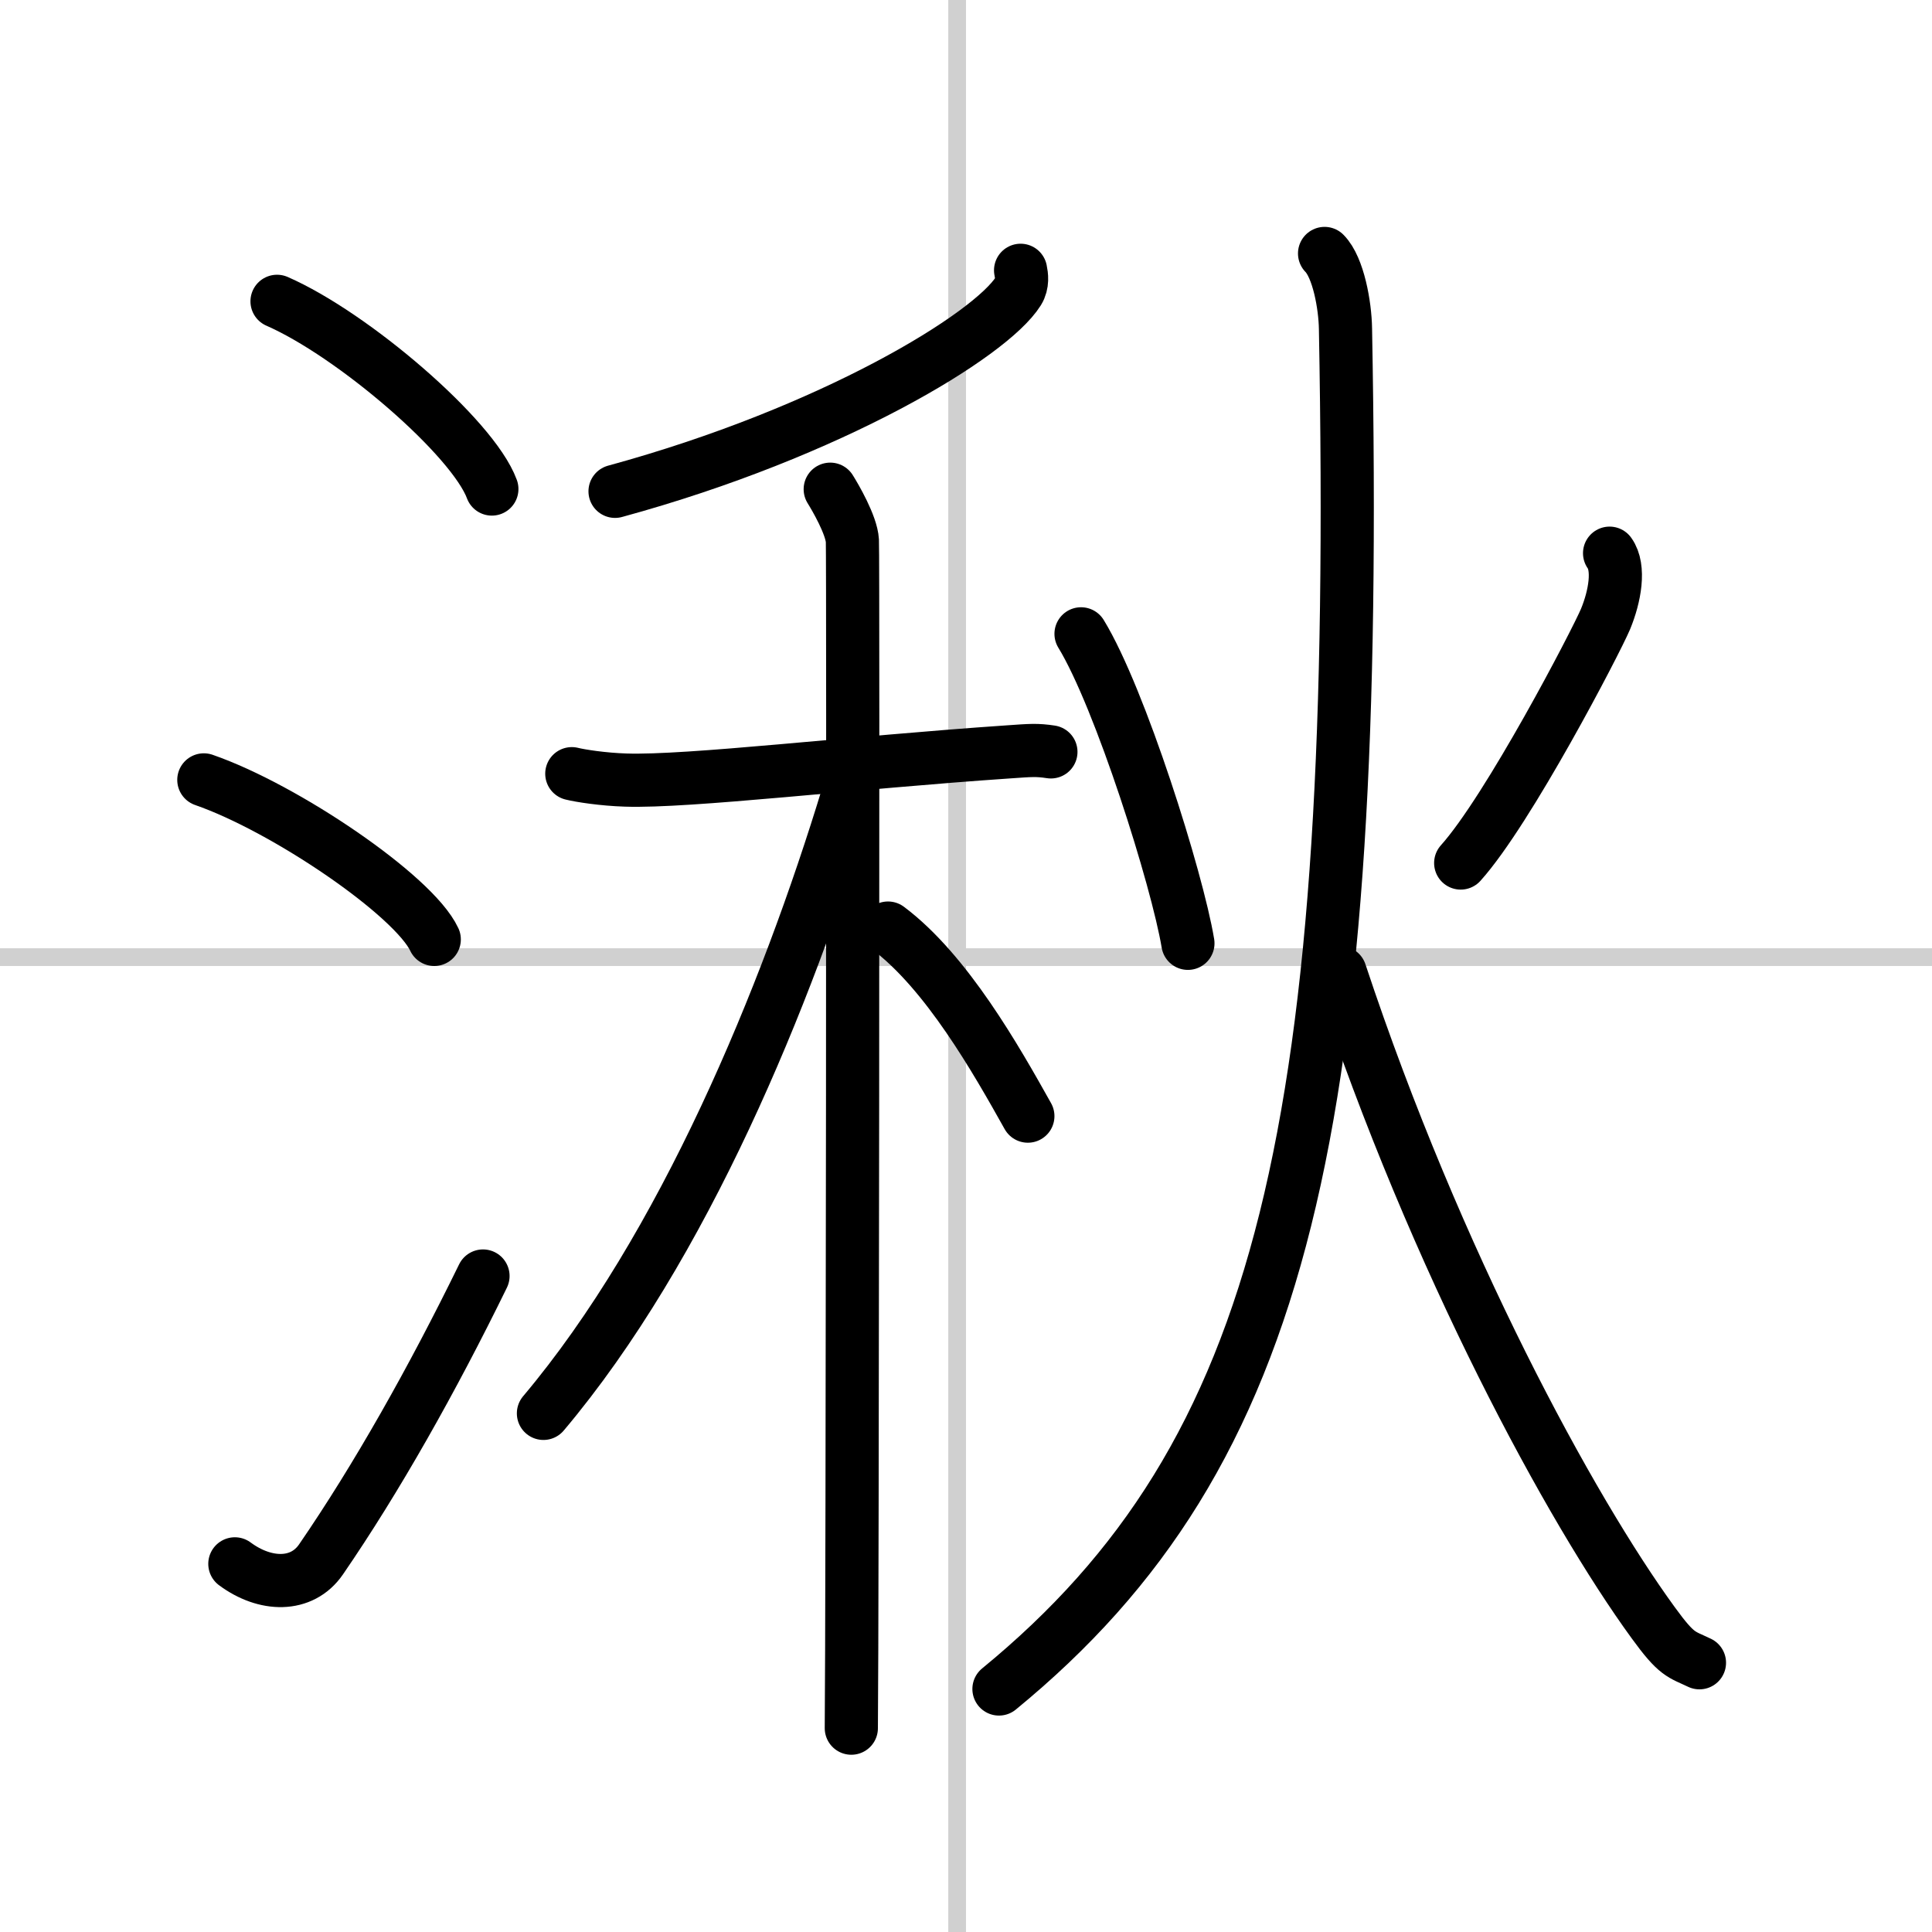
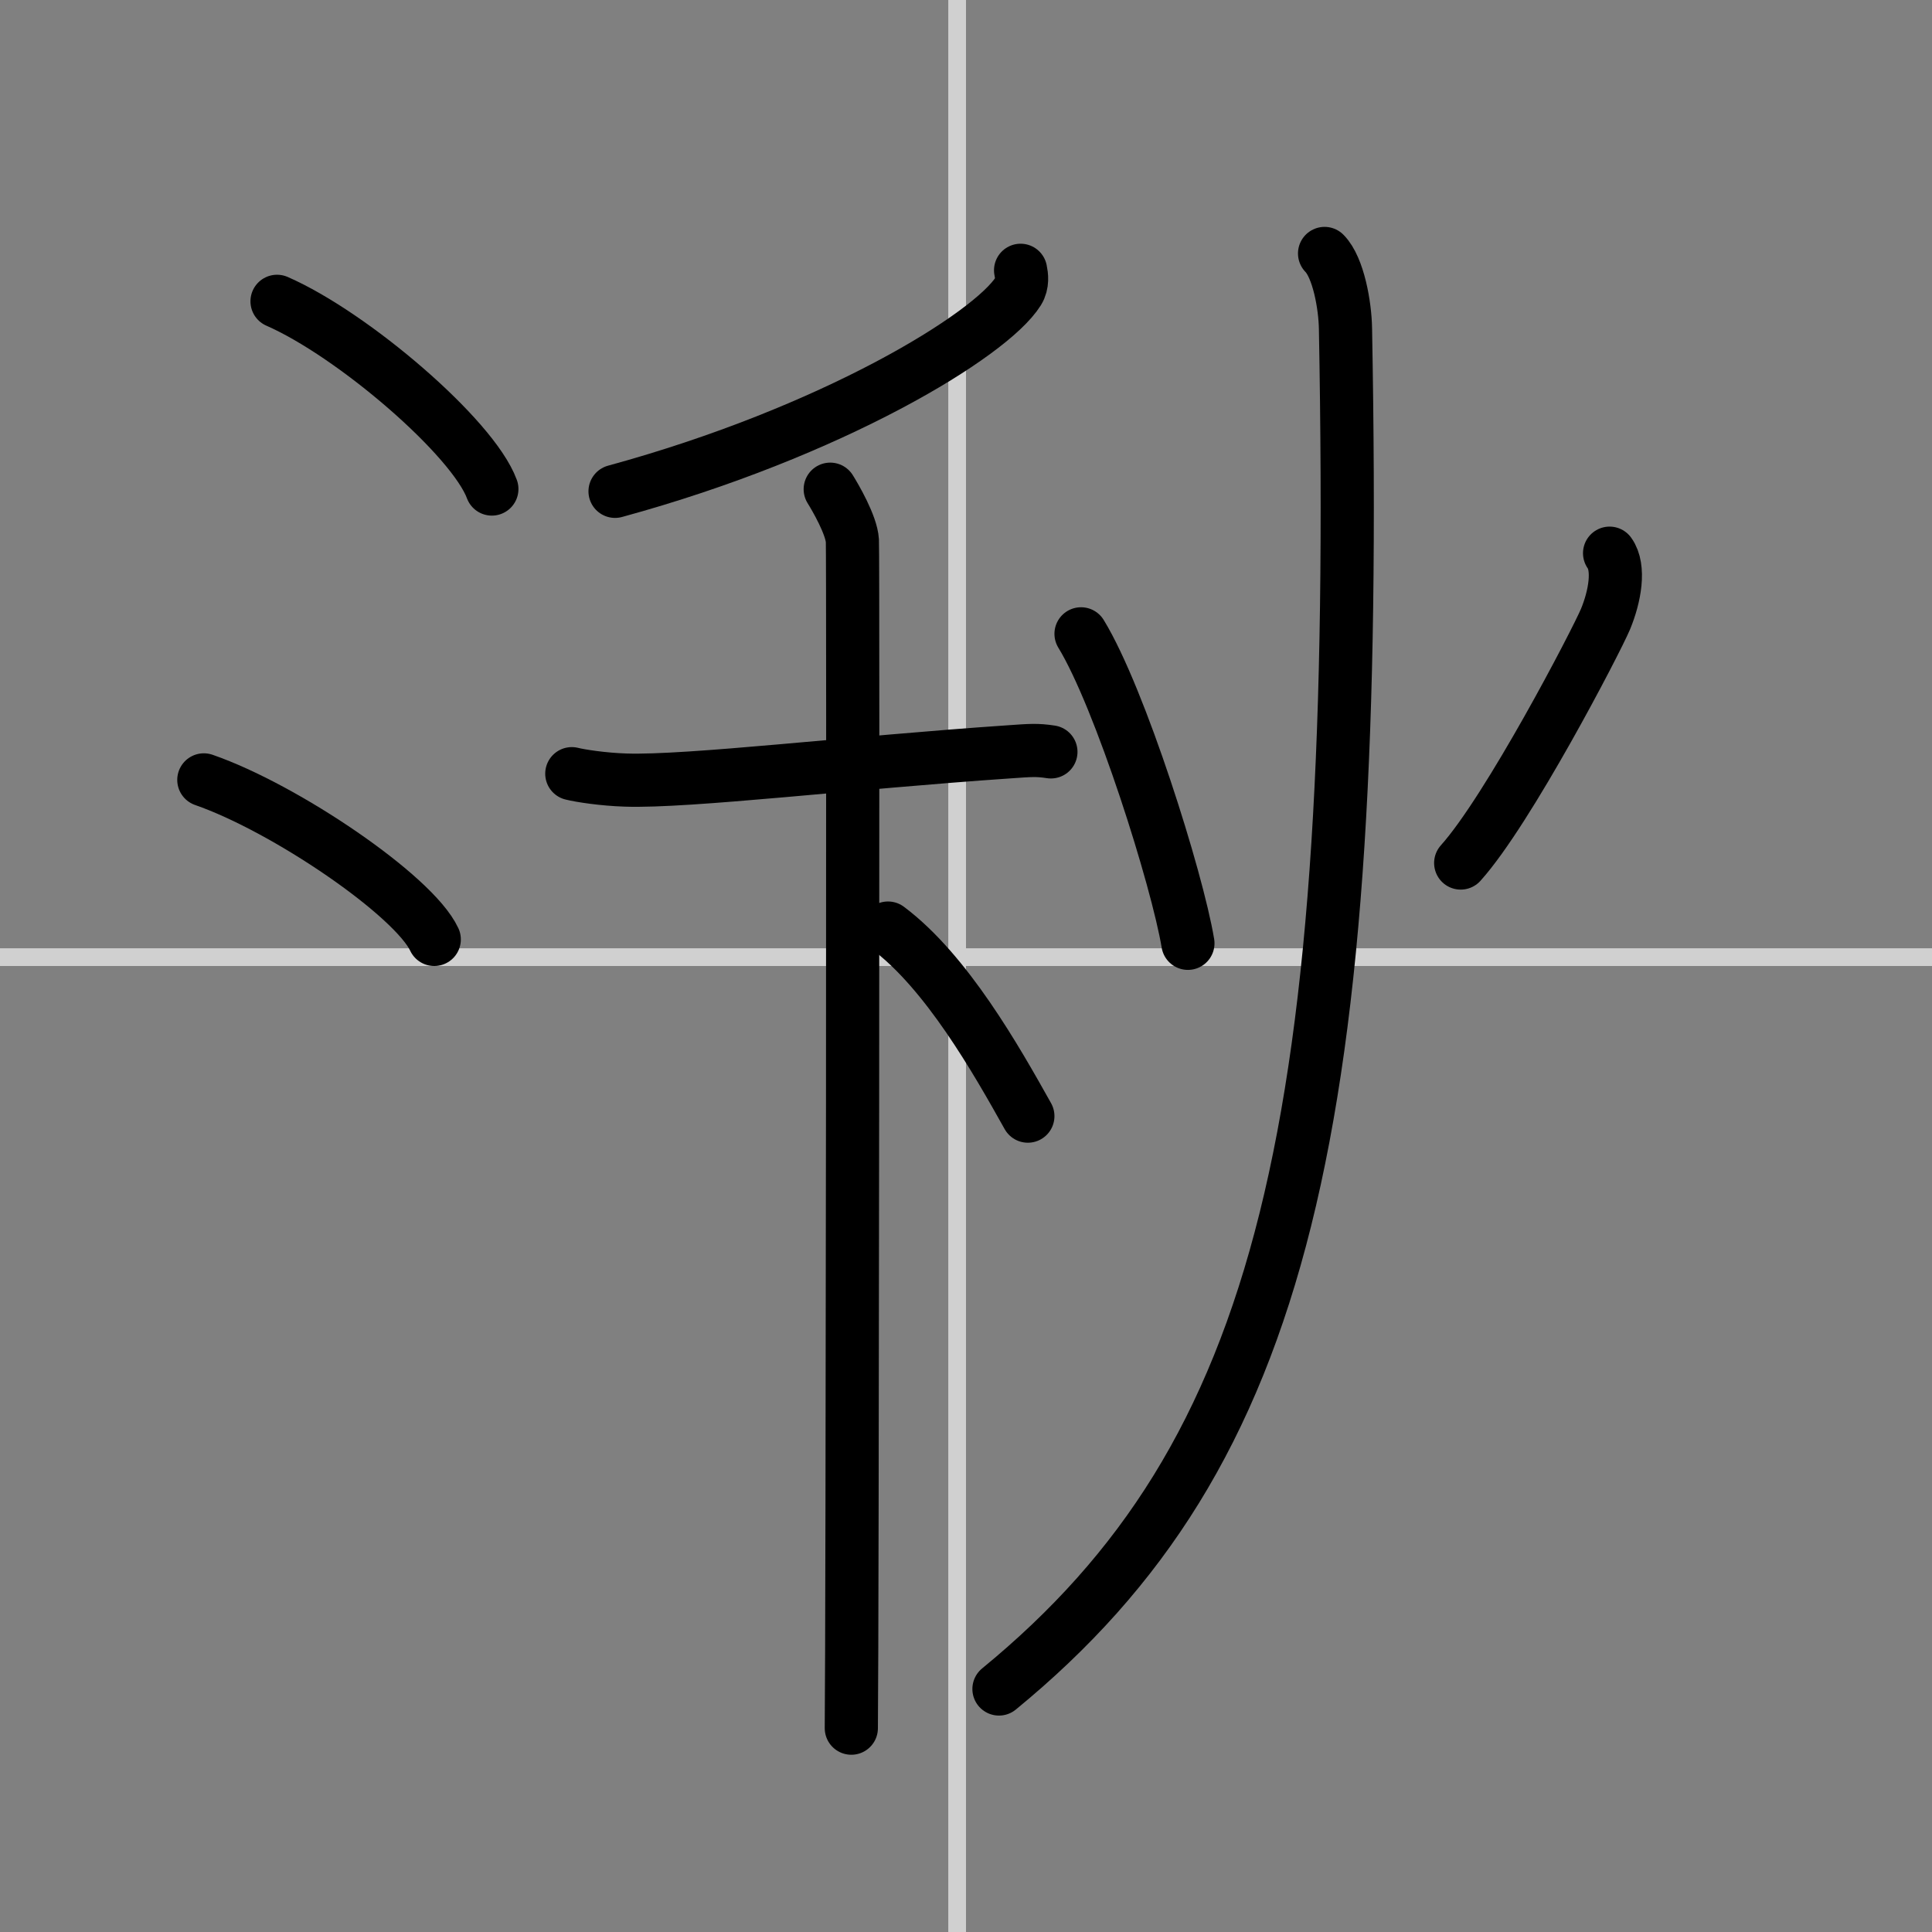
<svg xmlns="http://www.w3.org/2000/svg" width="400" height="400" viewBox="0 0 109 109">
  <rect x="0" y="0" width="109" height="109" fill="#808080" stroke="none" />
  <g fill="none" stroke="#000" stroke-linecap="round" stroke-linejoin="round" stroke-width="3">
-     <rect width="100%" height="100%" fill="#fff" stroke="#fff" />
    <line x1="54" x2="54" y2="109" stroke="#d0d0d0" stroke-width="1" />
    <line x2="109" y1="54" y2="54" stroke="#d0d0d0" stroke-width="1" />
    <path d="m15.63 17c4.28 1.87 11.05 7.68 12.12 10.59" />
    <path d="m11.5 44c4.59 1.59 11.85 6.53 13 9" />
-     <path d="m13.25 88.23c1.71 1.27 3.78 1.32 4.86-0.25 3.14-4.57 6.29-10.16 9.14-15.99" />
    <path d="m57.58 15.25c0.06 0.29 0.13 0.76-0.13 1.18-1.56 2.49-10.51 7.95-22.75 11.29" />
    <path d="m32.26 43.65c0.48 0.12 1.76 0.32 3.04 0.36 3.52 0.12 12.78-0.99 21.59-1.59 1.28-0.09 1.6-0.12 2.4 0" />
    <path d="m46.84 27.6c0.28 0.45 1.2 2.02 1.25 2.91 0.05 0.9 0 61.39-0.06 66.99" />
-     <path d="m47.85 44.8c-3.48 11.45-9.3 25.58-17.19 34.94" />
    <path d="m50.1 52.36c3.31 2.48 6.11 7.43 7.89 10.61" />
    <path d="m60.99 35.76c2.21 3.61 5.43 13.85 6.03 17.46" />
    <path d="m90.81 31.21c0.59 0.82 0.3 2.44-0.23 3.72-0.54 1.28-5.48 10.77-8.17 13.76" />
    <path d="m74.73 14.3c0.78 0.79 1.16 2.93 1.18 4.25 0.83 44.95-3.36 63.47-19.55 76.74" />
-     <path d="m75.61 54.87c5.43 16.38 13.02 30.31 17.66 36.68 1.35 1.86 1.57 1.76 2.61 2.26" />
  </g>
</svg>